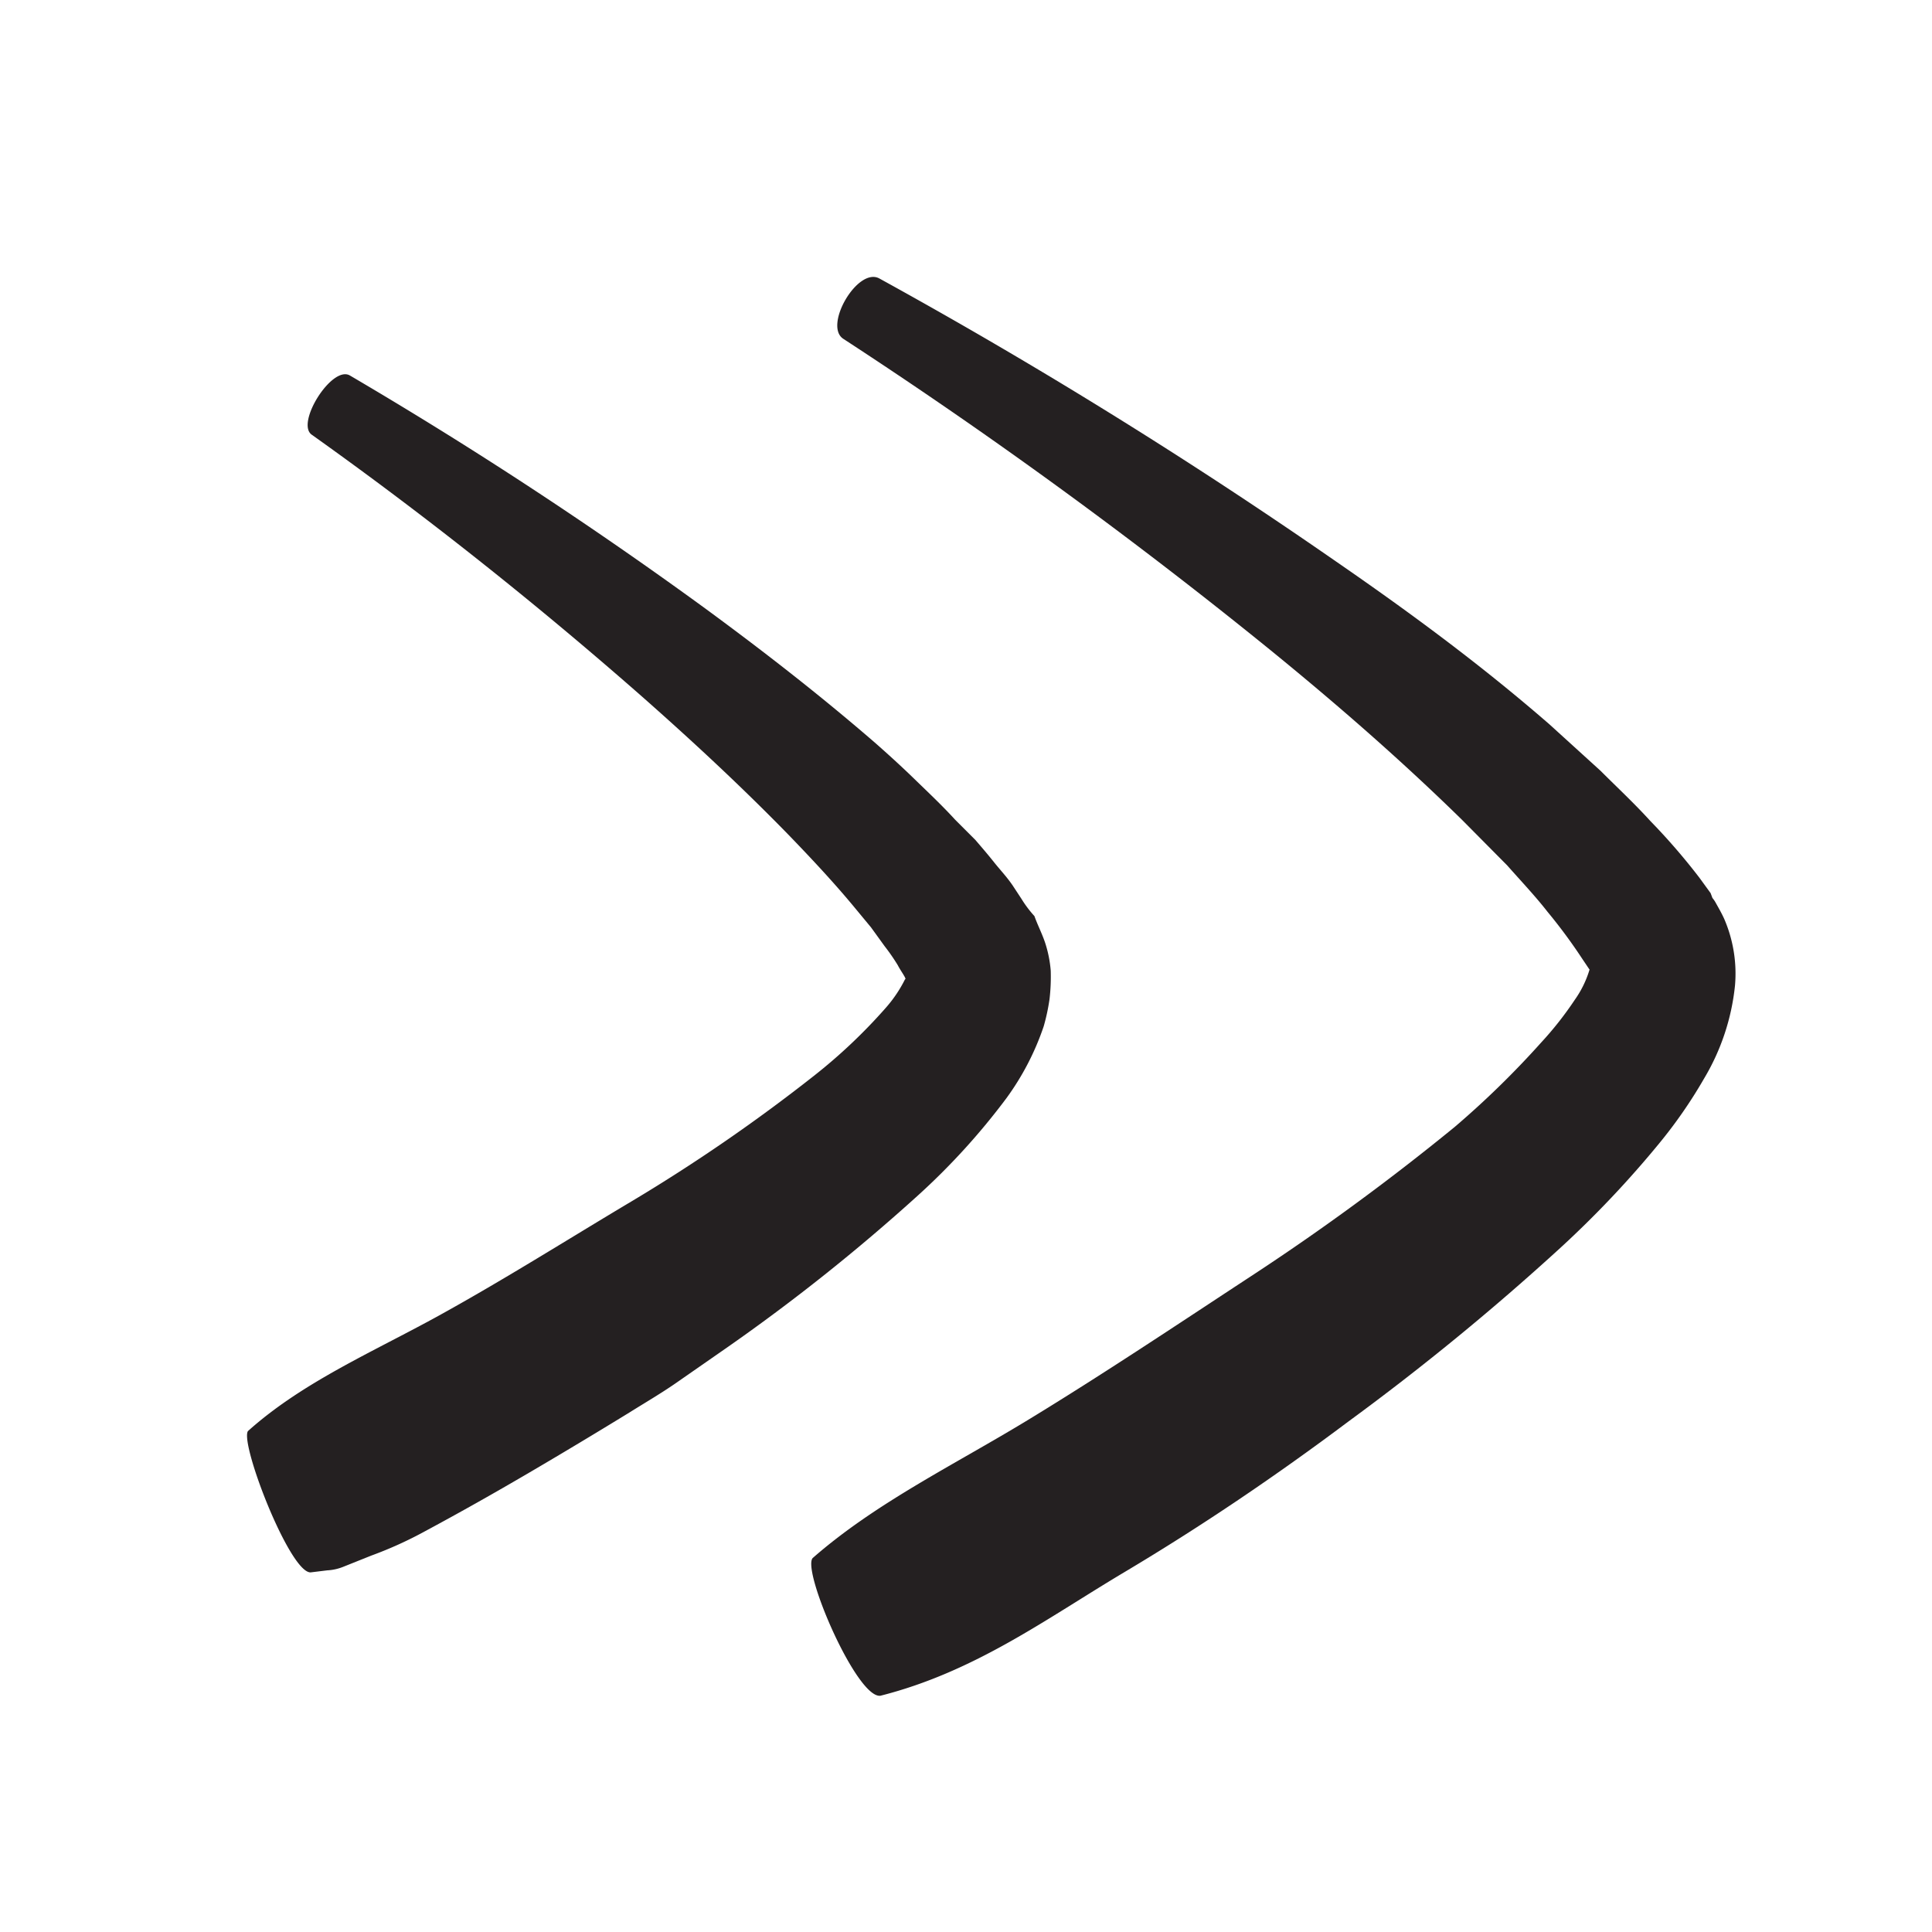
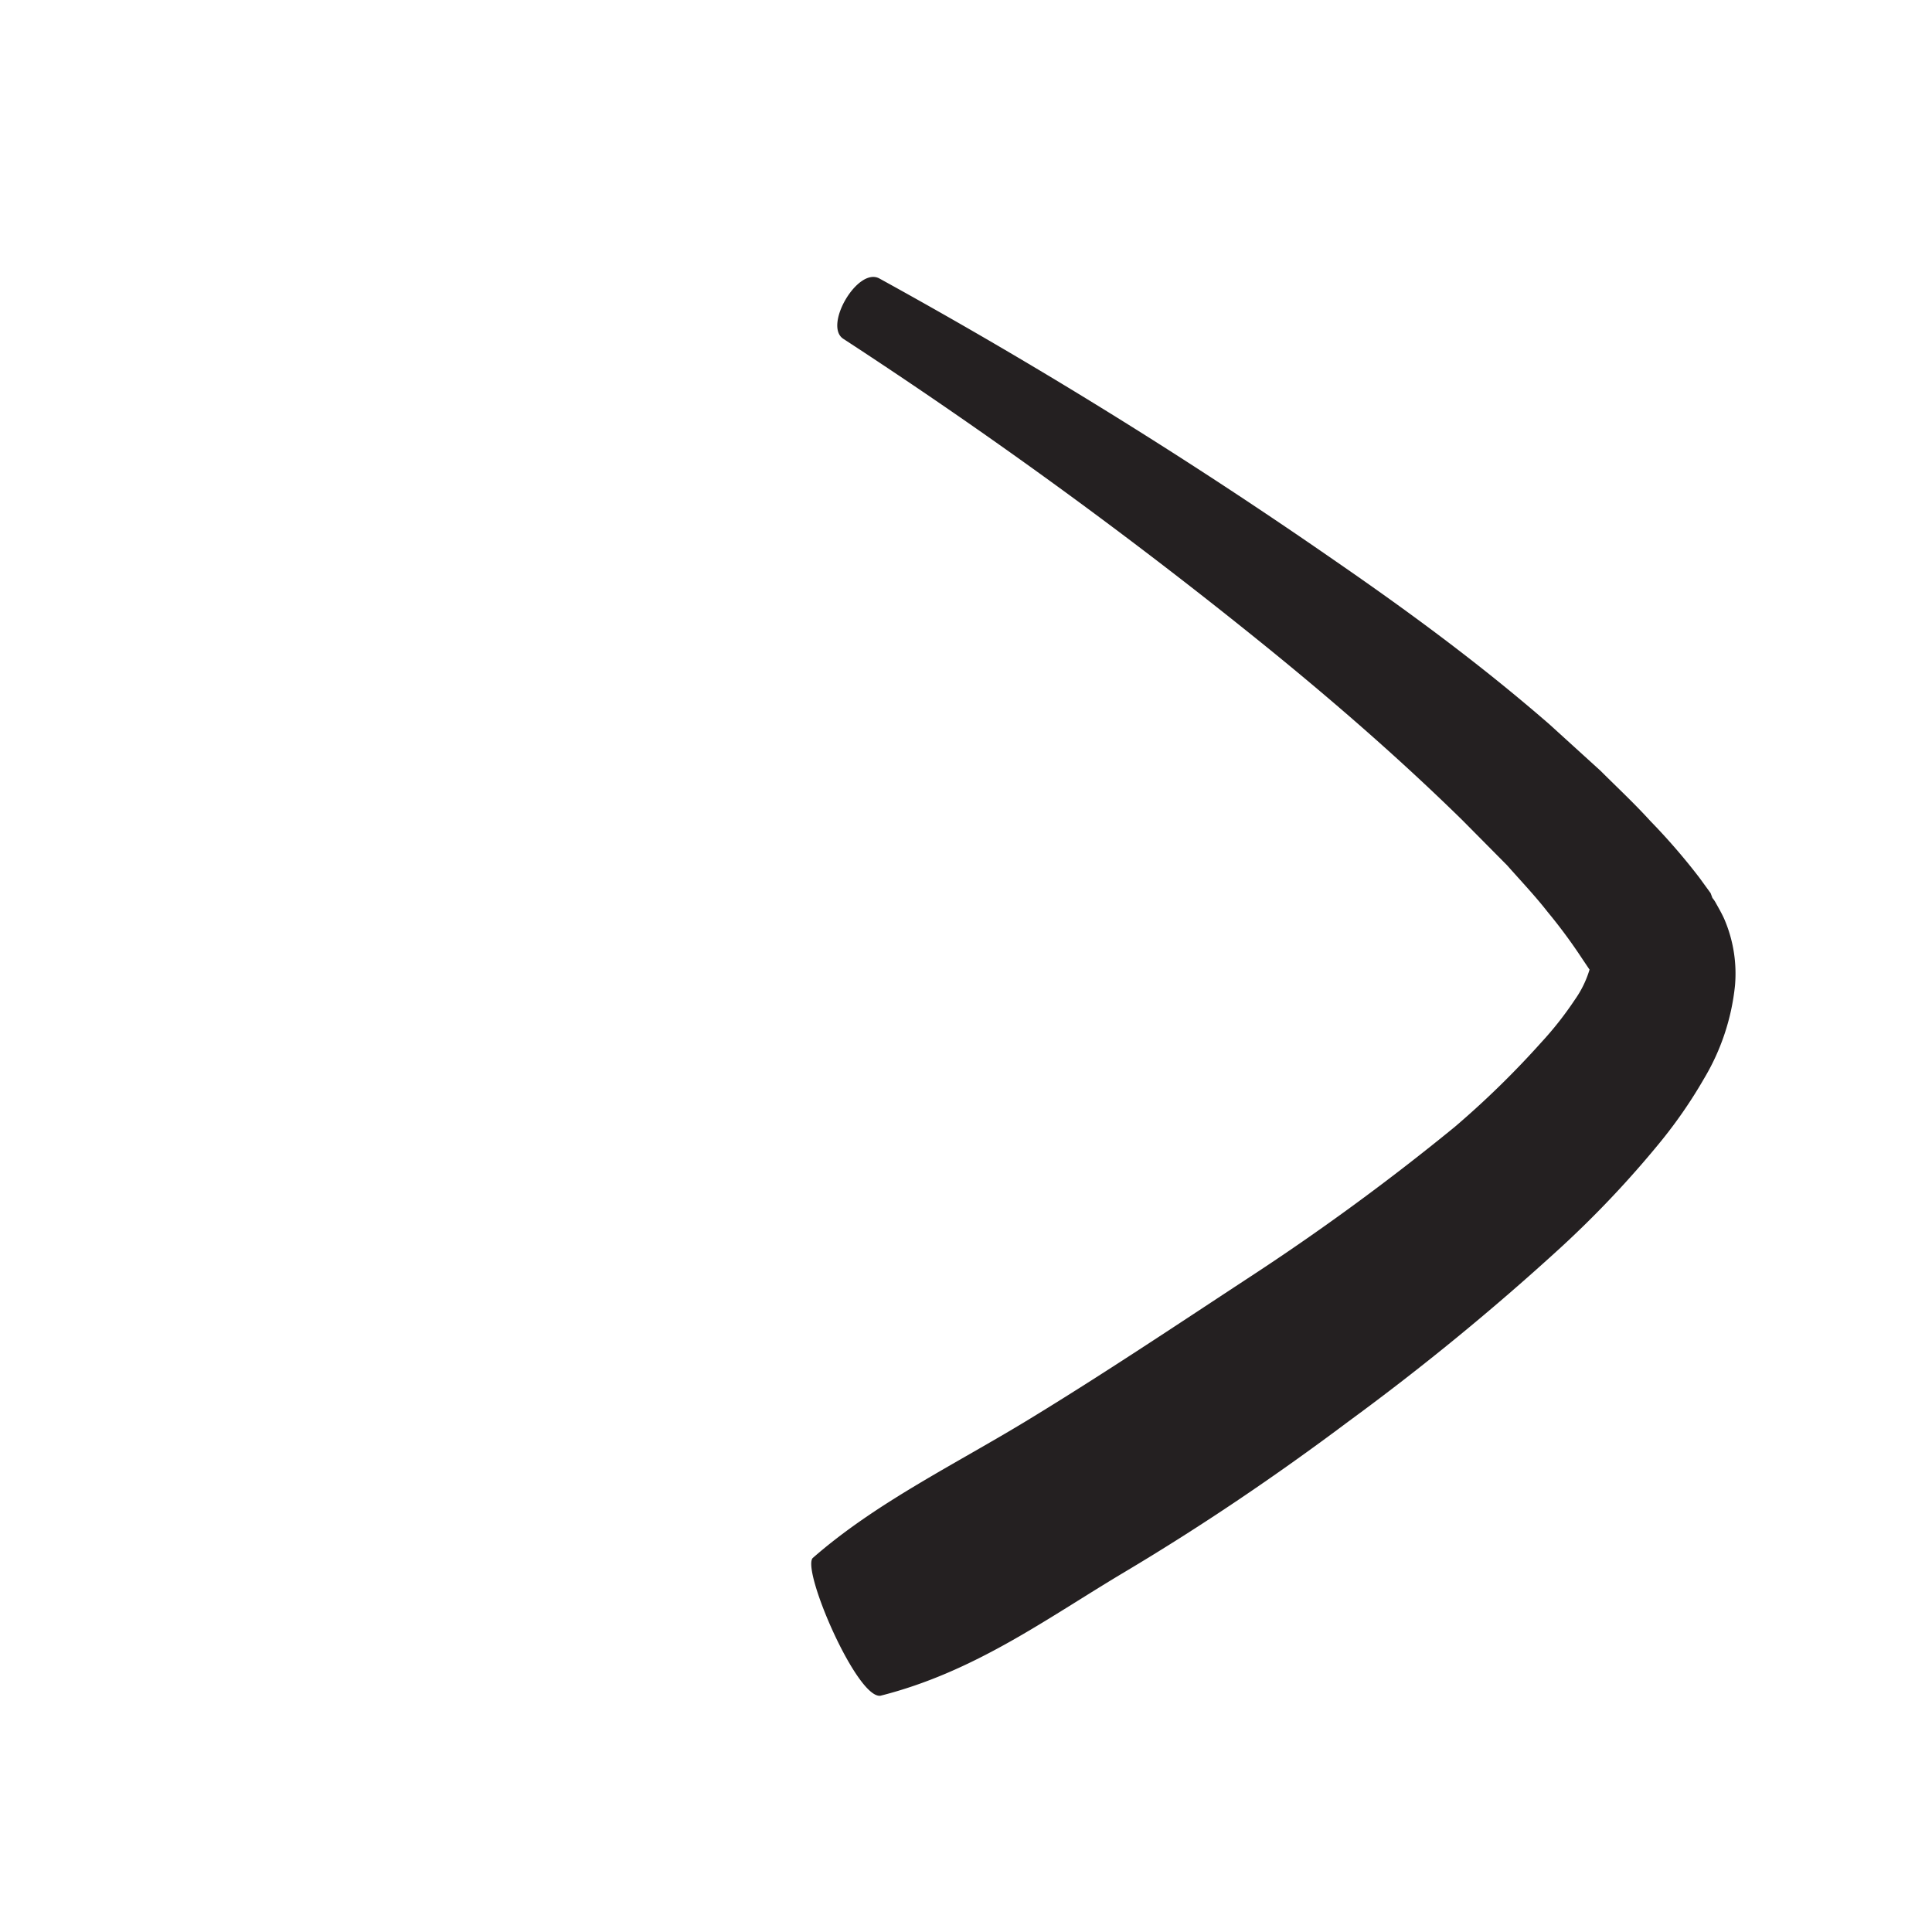
<svg xmlns="http://www.w3.org/2000/svg" width="96" height="96" viewBox="0 0 96 96">
  <defs>
    <style>.cls-1{fill:#242021;}</style>
  </defs>
  <title>scribble final version</title>
  <g id="Layer_1" data-name="Layer 1">
-     <path class="cls-1" d="M15.44,78.13l.82-.1a2.47,2.47,0,0,0,.78-.17l1.4-.56a19.52,19.52,0,0,0,2.71-1.23c1.73-.93,3.43-1.89,5.12-2.88s3.37-2,5-3c.83-.52,1.66-1,2.48-1.58l2.43-1.69a95.78,95.78,0,0,0,9.4-7.49A33.84,33.84,0,0,0,50,54.58,13.21,13.21,0,0,0,51.86,51a10,10,0,0,0,.29-1.35,9.64,9.64,0,0,0,.06-1.42,6,6,0,0,0-.28-1.39c-.15-.45-.37-.87-.53-1.32a5.64,5.64,0,0,1-.64-.85L50.32,44c-.3-.44-.62-.77-.93-1.16s-.62-.75-.93-1.11l-1-1c-.64-.7-1.3-1.32-2-2s-1.33-1.25-2-1.84c-2.74-2.37-5.55-4.55-8.41-6.65Q26.49,24,17.39,18.66c-.89-.53-2.71,2.37-1.9,2.94,5.62,4,11.07,8.33,16.25,12.87,2.58,2.27,5.09,4.6,7.43,7,1.17,1.21,2.31,2.43,3.34,3.68l.77.93.68.94a10,10,0,0,1,.65.94c.14.28.47.71.36.7.09,0,0,0,0,0s0,0,0,0a6.56,6.56,0,0,1-.94,1.4,26.87,26.87,0,0,1-3.59,3.4,85.71,85.71,0,0,1-9,6.2c-3.19,1.9-6.35,3.9-9.63,5.71s-6.77,3.3-9.49,5.74C11.91,71.72,14.41,78.19,15.44,78.13Z" />
    <path class="cls-1" d="M43.75,84.26c4.7-1.19,8.26-3.84,12.12-6.14s7.55-4.8,11.15-7.5A125.26,125.26,0,0,0,77.54,62a50.59,50.59,0,0,0,4.9-5.18,23.66,23.66,0,0,0,2.23-3.22,11.25,11.25,0,0,0,1.54-4.62,6.85,6.85,0,0,0-.53-3.31c-.12-.27-.27-.53-.41-.78a1.49,1.49,0,0,0-.18-.27L85,44.38l-.56-.77A31.7,31.7,0,0,0,82,40.79c-.8-.88-1.64-1.66-2.47-2.49L77,36C73.55,33,70,30.39,66.3,27.84a257.17,257.17,0,0,0-22.6-14c-1.08-.6-2.8,2.36-1.79,3A253.24,253.24,0,0,1,63,32.2c3.36,2.73,6.62,5.57,9.65,8.54L74.89,43c.68.77,1.4,1.53,2,2.3a26.48,26.48,0,0,1,1.73,2.34l.39.58.09.15,0,.07c.15-.09-.32.22.35-.2h0l.09-.05-.06,0a1.06,1.06,0,0,1-.23,0,1.11,1.11,0,0,1-.27,0,.12.12,0,0,0,0,0,5.14,5.14,0,0,1-.73,1.49,16.92,16.92,0,0,1-1.65,2.1A44.84,44.84,0,0,1,72.28,56,119.07,119.07,0,0,1,62,63.52c-3.58,2.35-7.17,4.75-10.86,7s-7.61,4.14-10.76,6.9C39.84,78.05,42.58,84.42,43.75,84.26Z" />
  </g>
</svg>